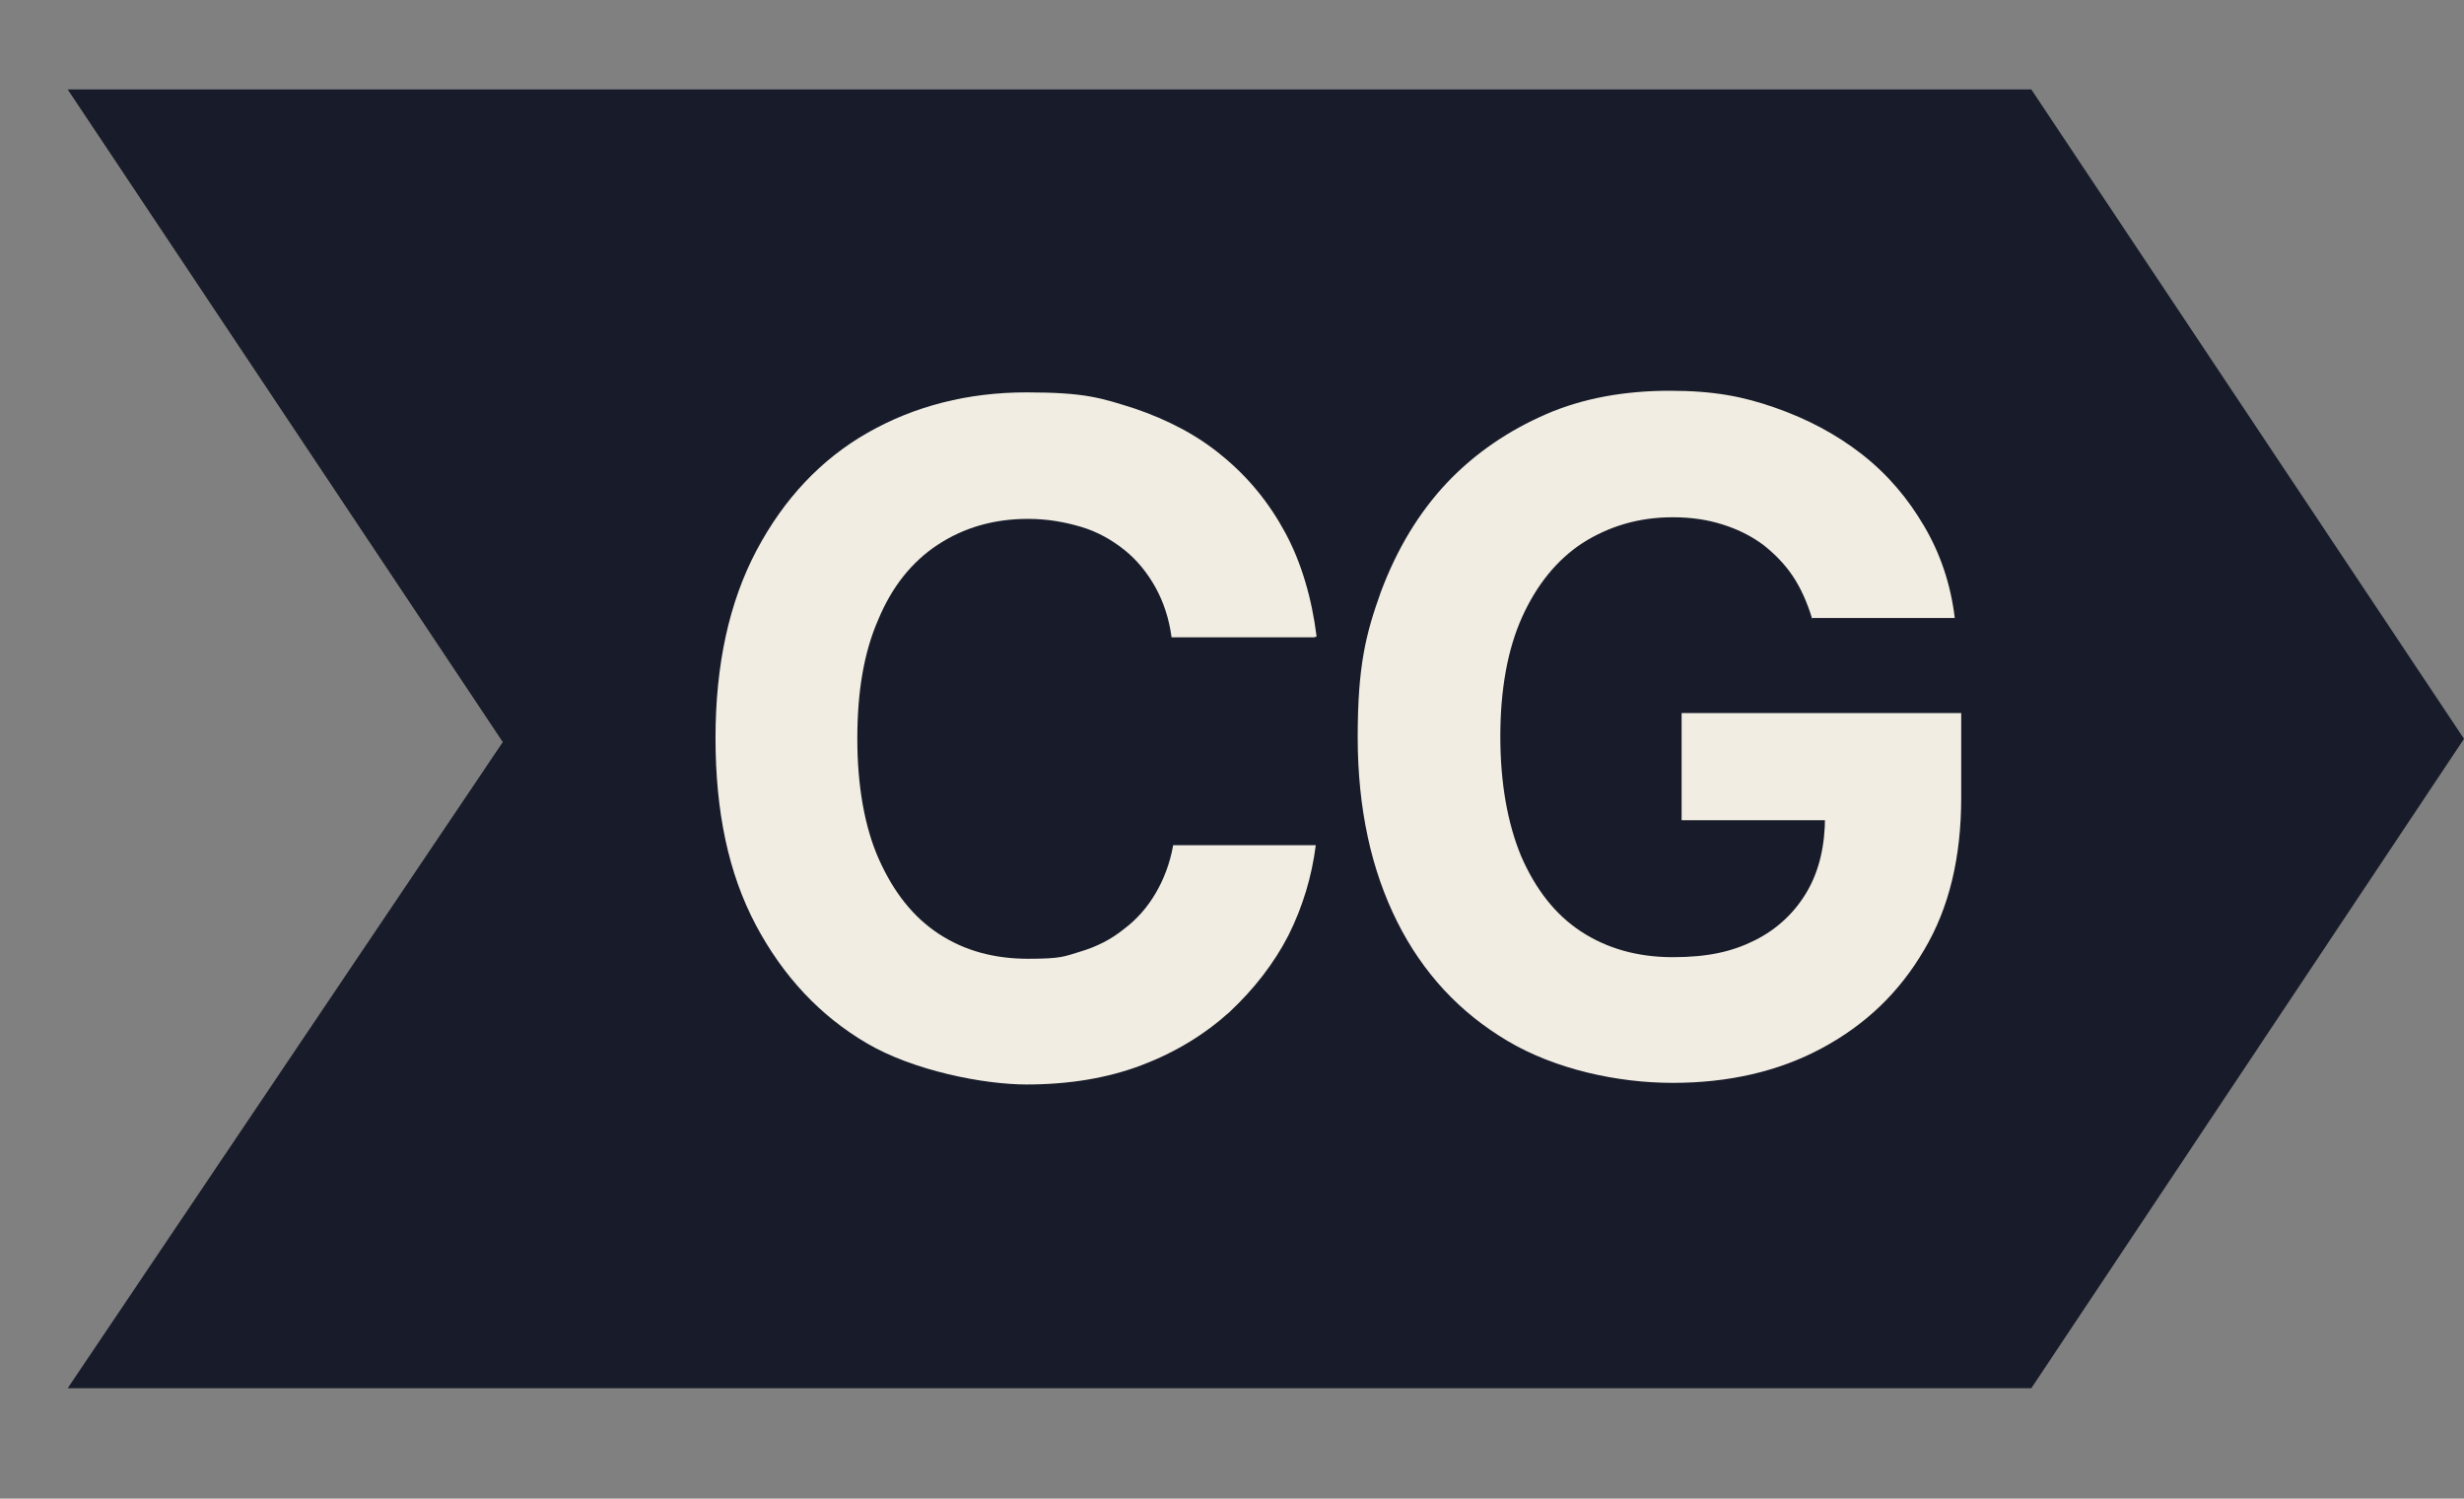
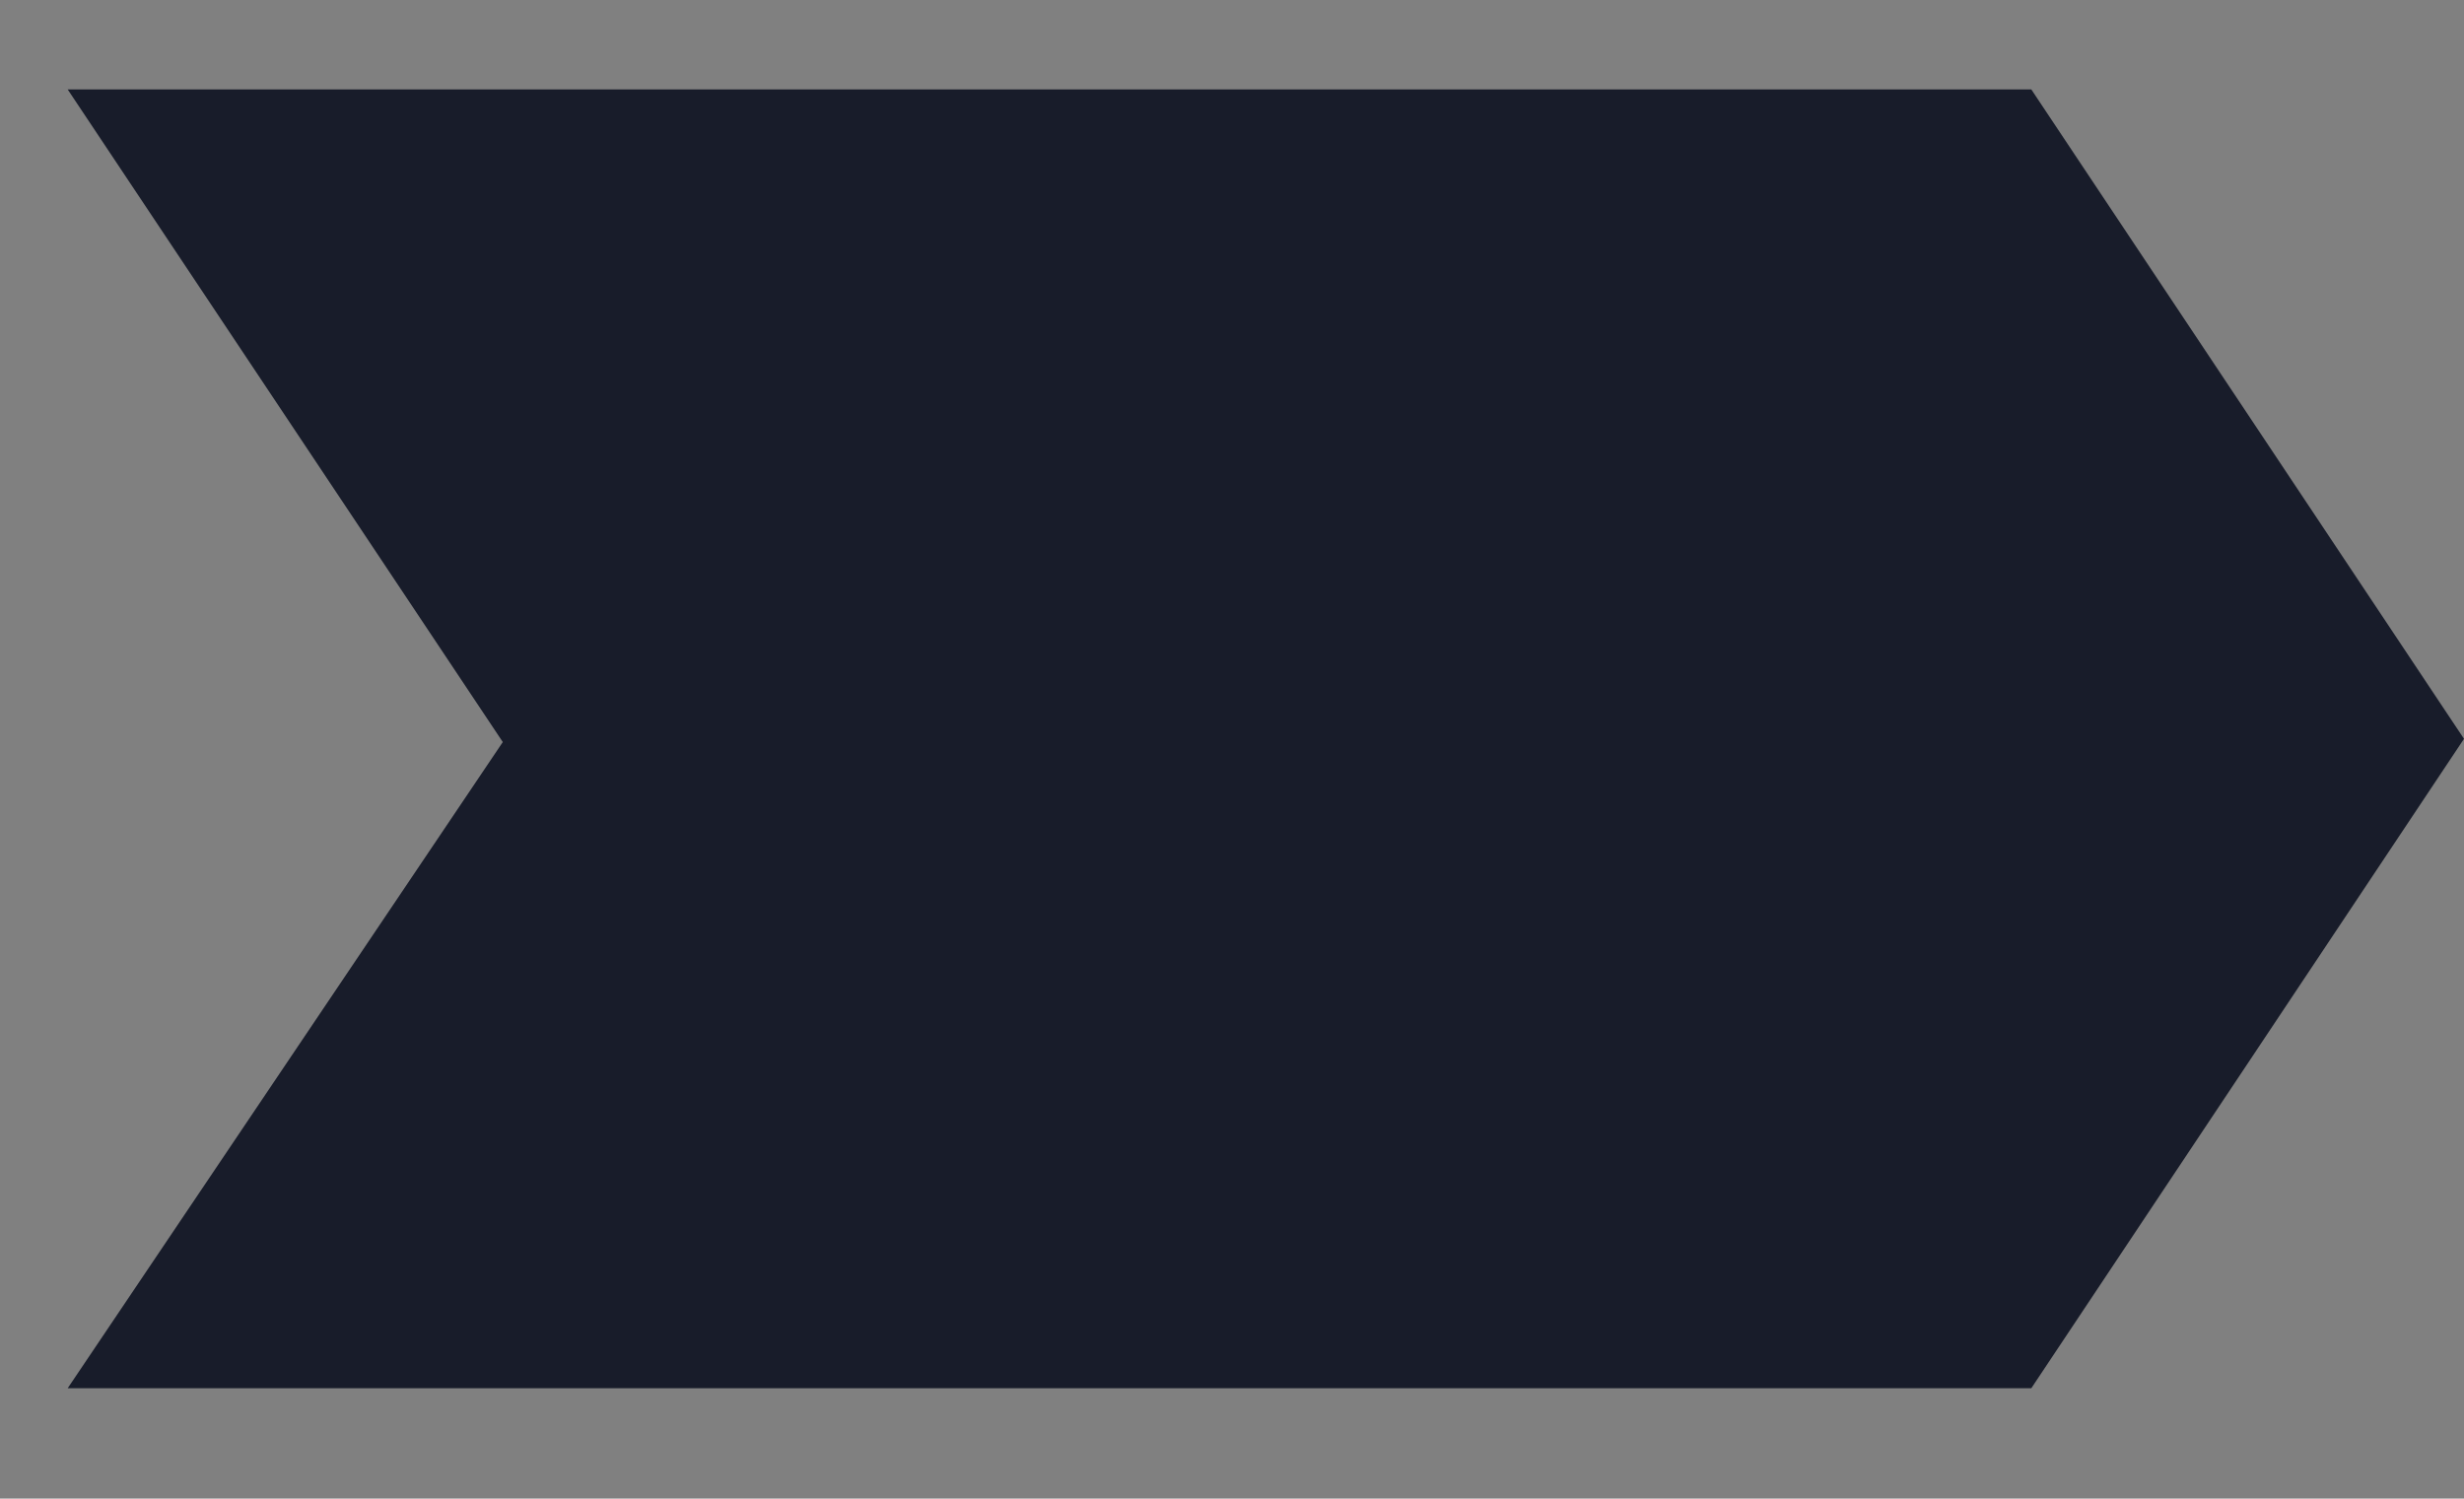
<svg xmlns="http://www.w3.org/2000/svg" version="1.1" viewBox="0 0 305.8 186">
  <rect x="0" y="0" width="305.8" height="186" fill="#808080" stroke="none" />
  <defs>
    <style>
      .cls-1 {
        fill: #181c2a;
      }

      .cls-2 {
        fill: #f1ede2;
      }
    </style>
  </defs>
  <g>
    <g id="a">
      <g id="b">
        <polygon class="cls-1" points="305.8 91.7 252.1 172.3 8.4 172.3 62.4 92.1 8.4 11.1 252.1 11.1 305.8 91.7" />
-         <path class="cls-2" d="M163.1,79.1h-17.7c-.3-2.3-1-4.4-2-6.2-1-1.8-2.3-3.4-3.8-4.6-1.6-1.3-3.4-2.3-5.4-2.9s-4.2-1-6.6-1c-4.3,0-8,1.1-11.2,3.2-3.2,2.1-5.7,5.2-7.4,9.3-1.8,4.1-2.6,9-2.6,14.8s.9,11,2.7,15,4.2,7.1,7.4,9.2c3.2,2.1,6.9,3.1,11.1,3.1s4.5-.3,6.5-.9,3.8-1.5,5.4-2.8c1.6-1.2,2.9-2.7,3.9-4.4s1.8-3.7,2.2-6h17.7c-.5,3.9-1.6,7.6-3.4,11.2-1.8,3.5-4.3,6.7-7.3,9.5-3.1,2.8-6.7,5-10.9,6.6-4.2,1.6-9,2.4-14.3,2.4s-14-1.7-19.8-5.1c-5.8-3.4-10.4-8.3-13.8-14.7s-5-14.1-5-23.2,1.7-16.9,5.1-23.3,8-11.3,13.8-14.6,12.4-5,19.7-5,9.3.7,13.4,2c4.1,1.4,7.8,3.3,10.9,5.9,3.2,2.6,5.8,5.8,7.8,9.5s3.3,8.1,3.9,12.9h0Z" />
-         <path class="cls-2" d="M224.9,76.8c-.6-2-1.4-3.8-2.4-5.3s-2.3-2.8-3.7-3.9c-1.5-1.1-3.1-1.9-5-2.5s-3.9-.9-6.2-.9c-4.2,0-7.9,1.1-11.2,3.2-3.2,2.1-5.7,5.2-7.5,9.2s-2.7,9-2.7,14.8.9,10.8,2.6,14.9c1.8,4.1,4.2,7.2,7.4,9.3s7,3.2,11.4,3.2,7.4-.7,10.2-2.1c2.8-1.4,5-3.5,6.5-6.1,1.5-2.6,2.2-5.7,2.2-9.3l3.6.5h-21.4v-13.3h34.7v10.5c0,7.4-1.5,13.7-4.6,18.9-3.1,5.3-7.3,9.3-12.7,12.2-5.4,2.9-11.6,4.3-18.5,4.3s-14.6-1.7-20.5-5.2-10.5-8.4-13.7-14.8-4.9-14-4.9-22.9,1-12.8,2.9-18.1c2-5.3,4.7-9.8,8.2-13.5,3.5-3.7,7.7-6.5,12.3-8.5s9.8-2.9,15.3-2.9,9.1.7,13.1,2.1,7.6,3.3,10.8,5.8,5.7,5.5,7.7,8.9,3.3,7.2,3.8,11.4h-17.8s0,0,0,0Z" />
      </g>
    </g>
  </g>
</svg>